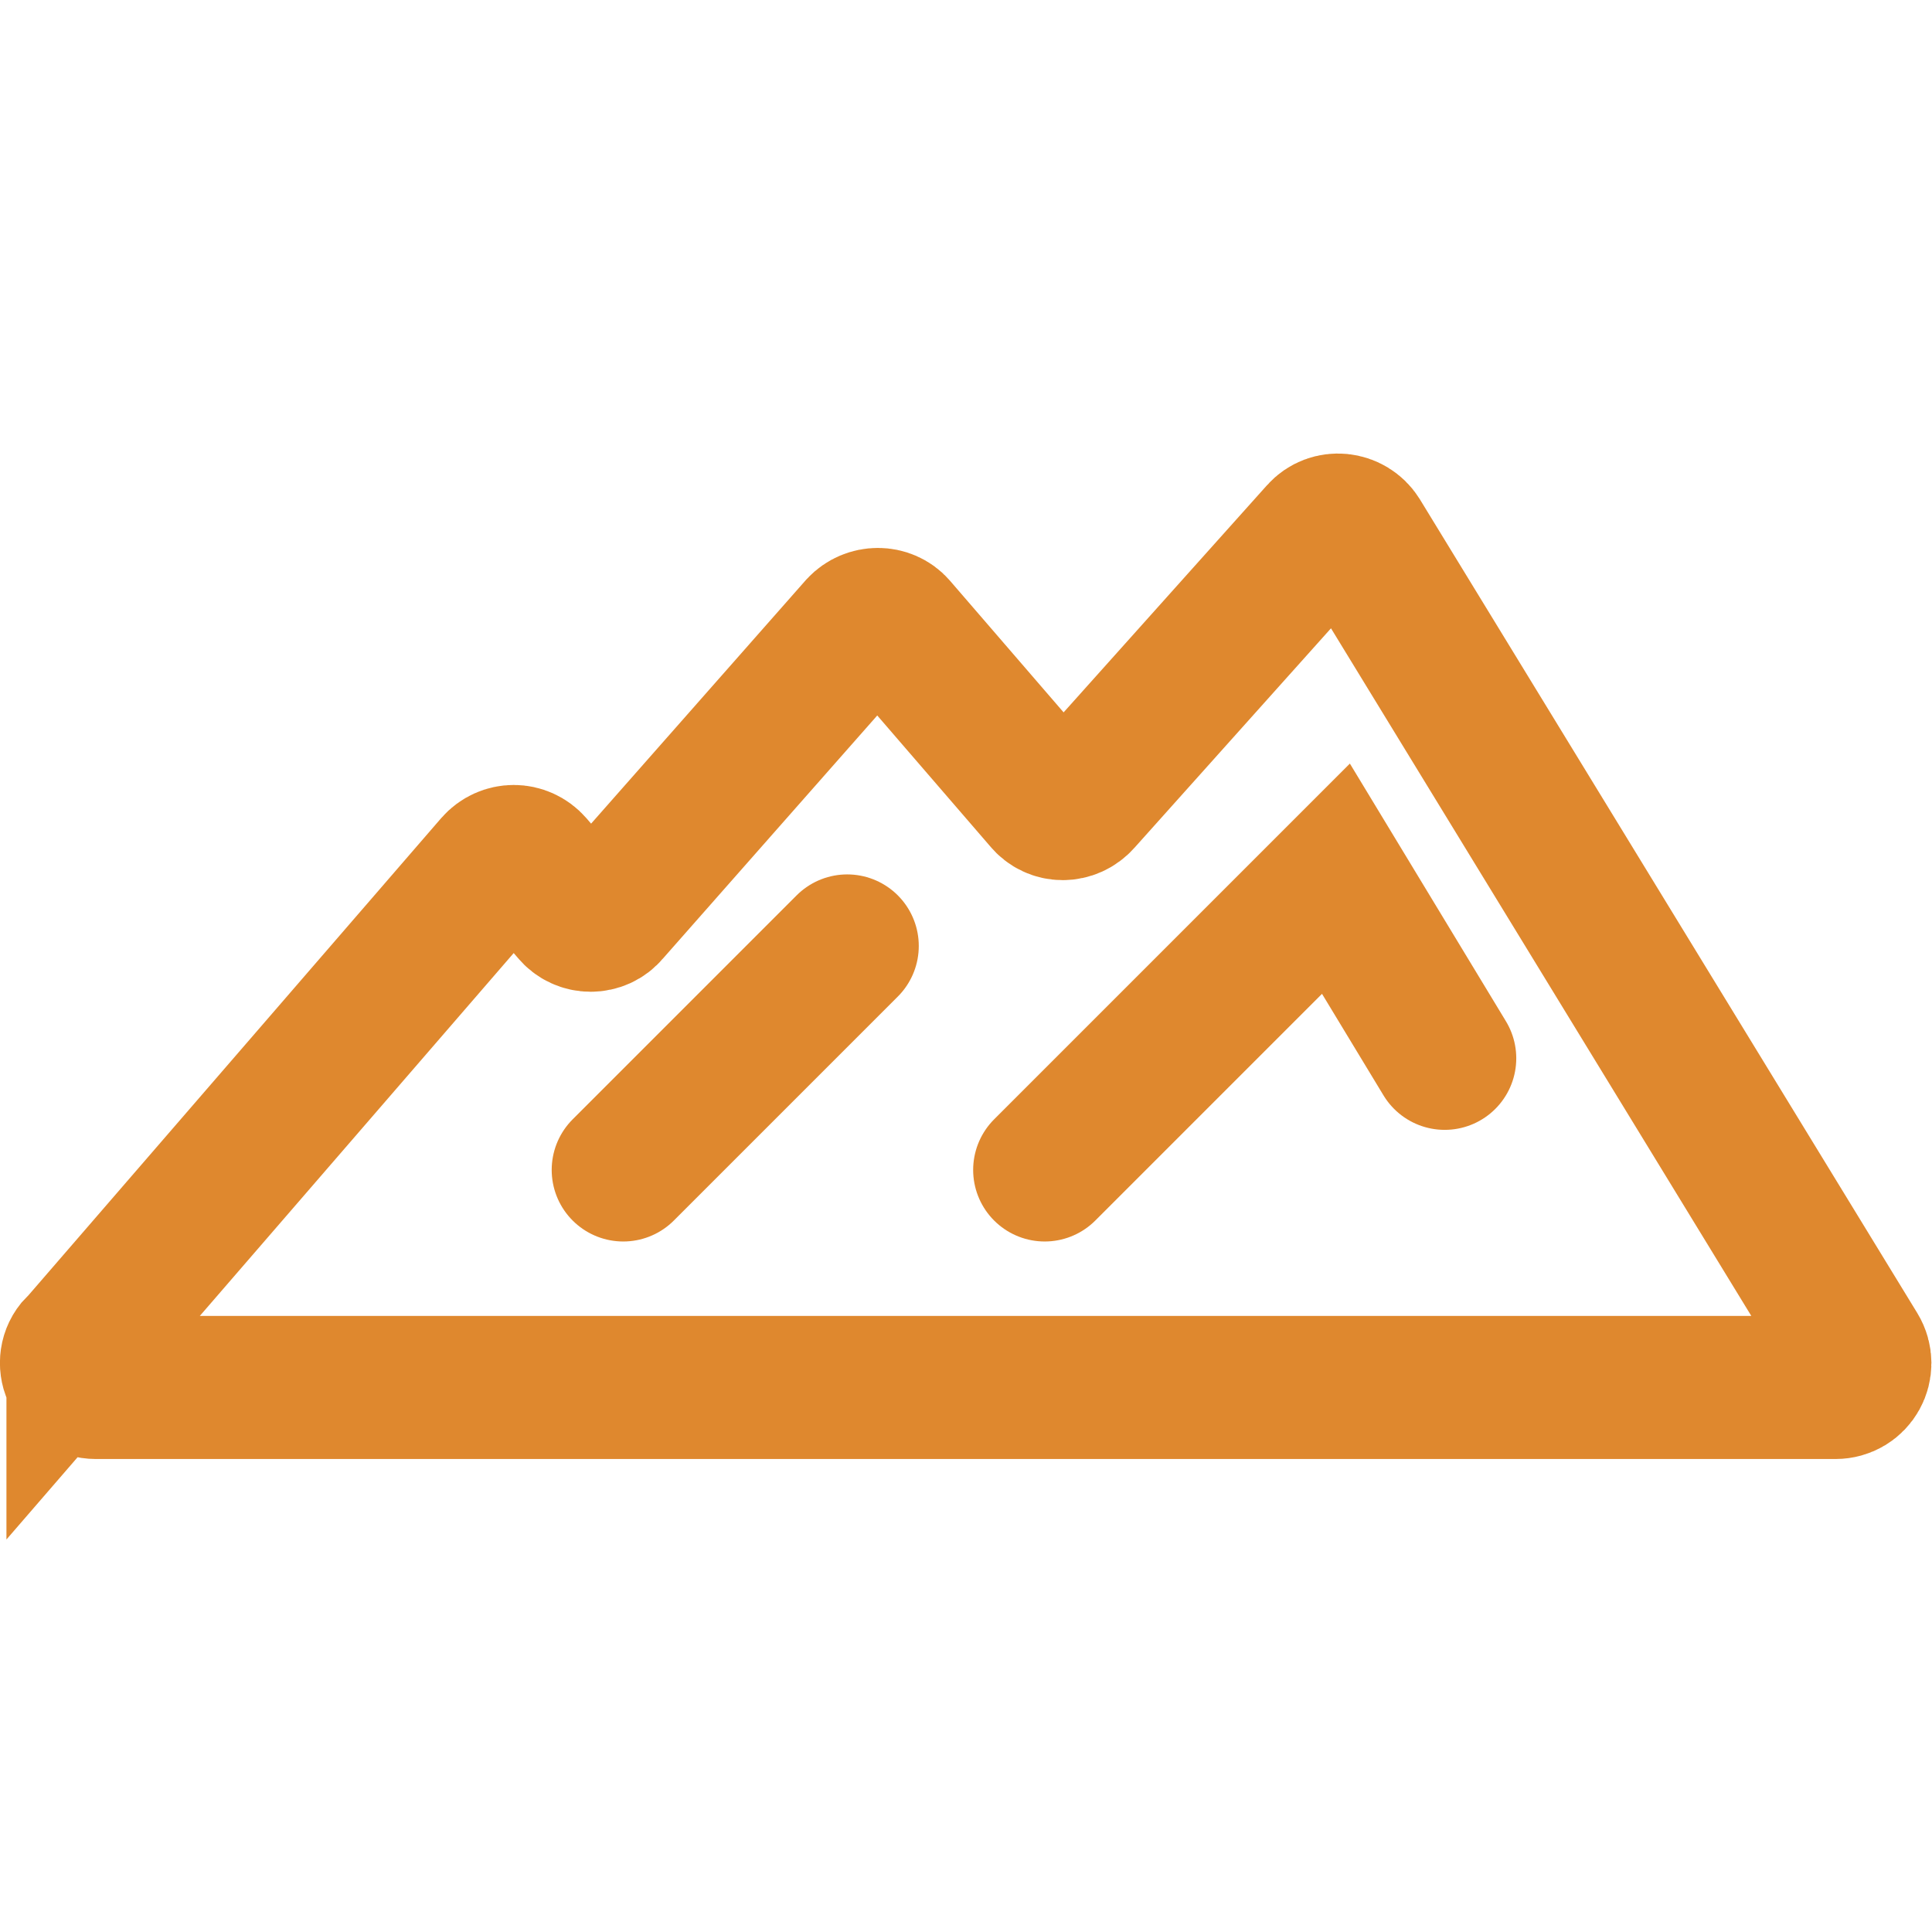
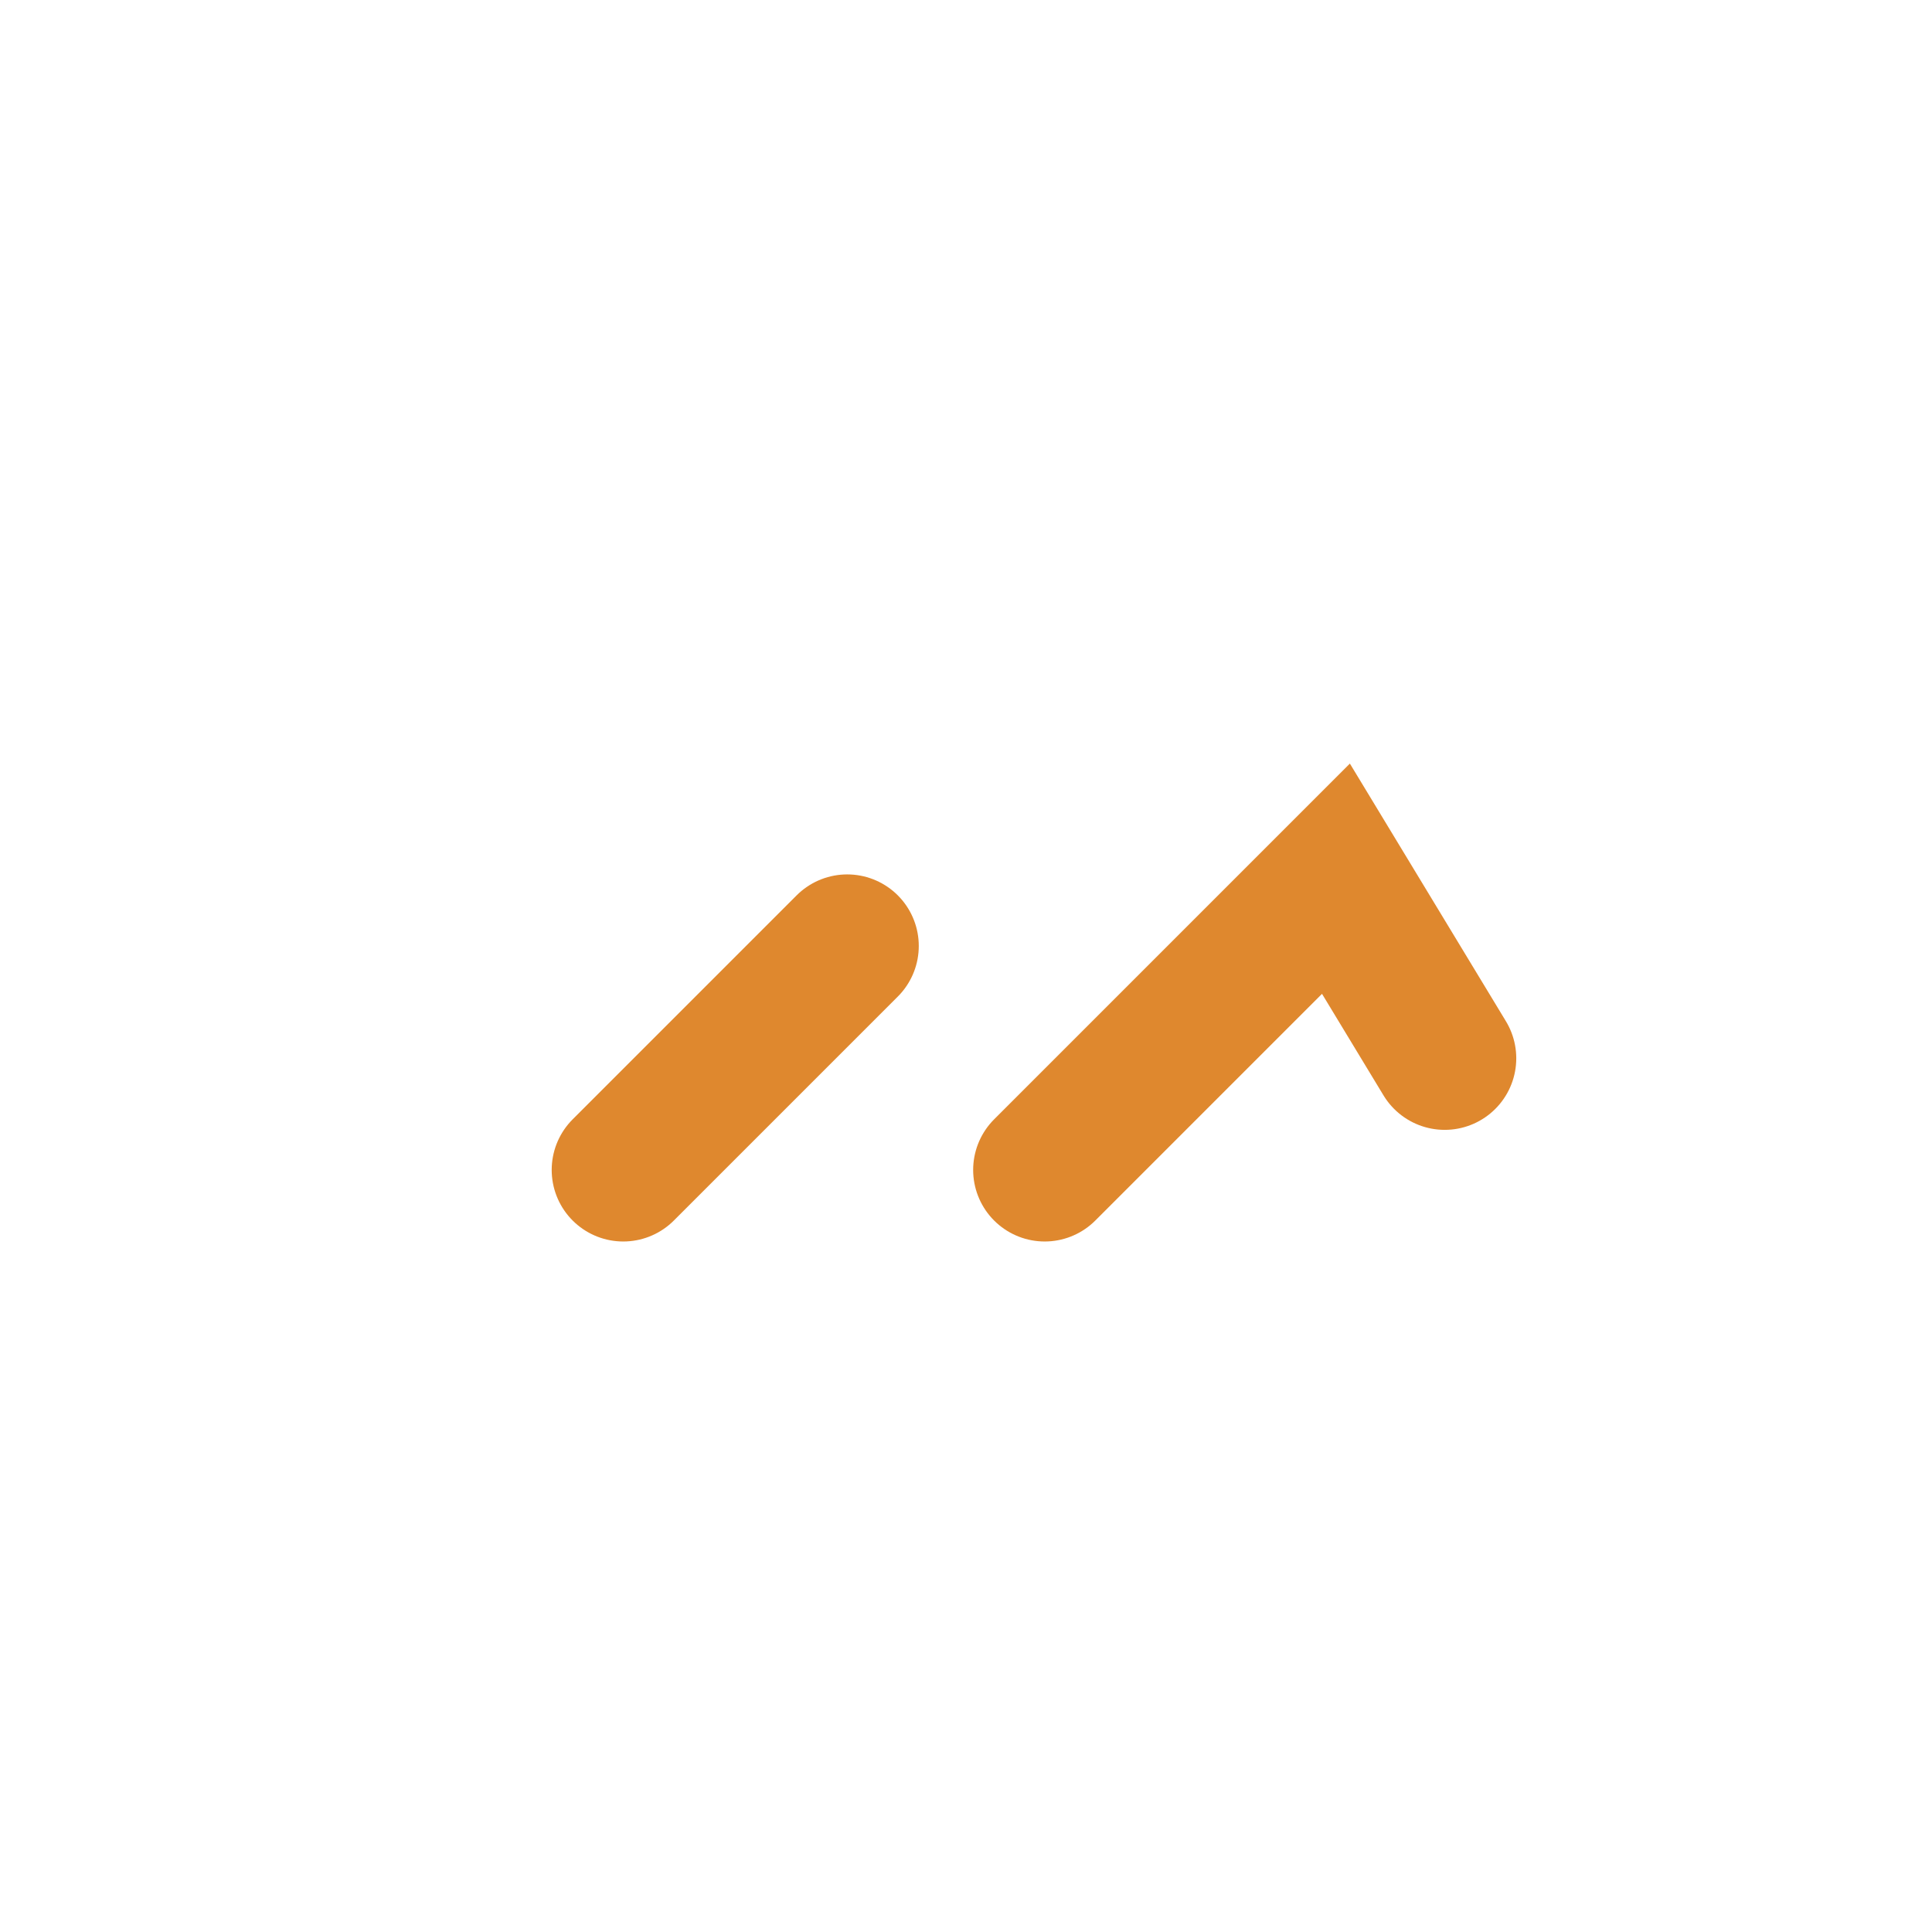
<svg xmlns="http://www.w3.org/2000/svg" id="Layer_1" width="27" height="27" viewBox="0 0 27 27">
  <defs>
    <style>.cls-1{fill:none;stroke:#df882e;stroke-linecap:round;stroke-miterlimit:10;stroke-width:2px;}</style>
  </defs>
-   <path class="cls-1" d="m1.09,18.83l5.83-6.74c.14-.16.38-.16.52,0l.56.65c.13.16.38.16.51,0l3.5-3.97c.14-.15.38-.15.51,0l2.08,2.41c.13.16.37.16.51,0l3.34-3.73c.15-.17.42-.14.54.05l6.95,11.37c.14.23-.02.52-.29.52H1.34c-.3,0-.45-.36-.25-.57h0Z" />
  <line class="cls-1" x1="8.71" y1="16.35" x2="11.84" y2="13.22" />
  <polyline class="cls-1" points="14.6 16.35 18.67 12.28 20.19 14.79" />
</svg>